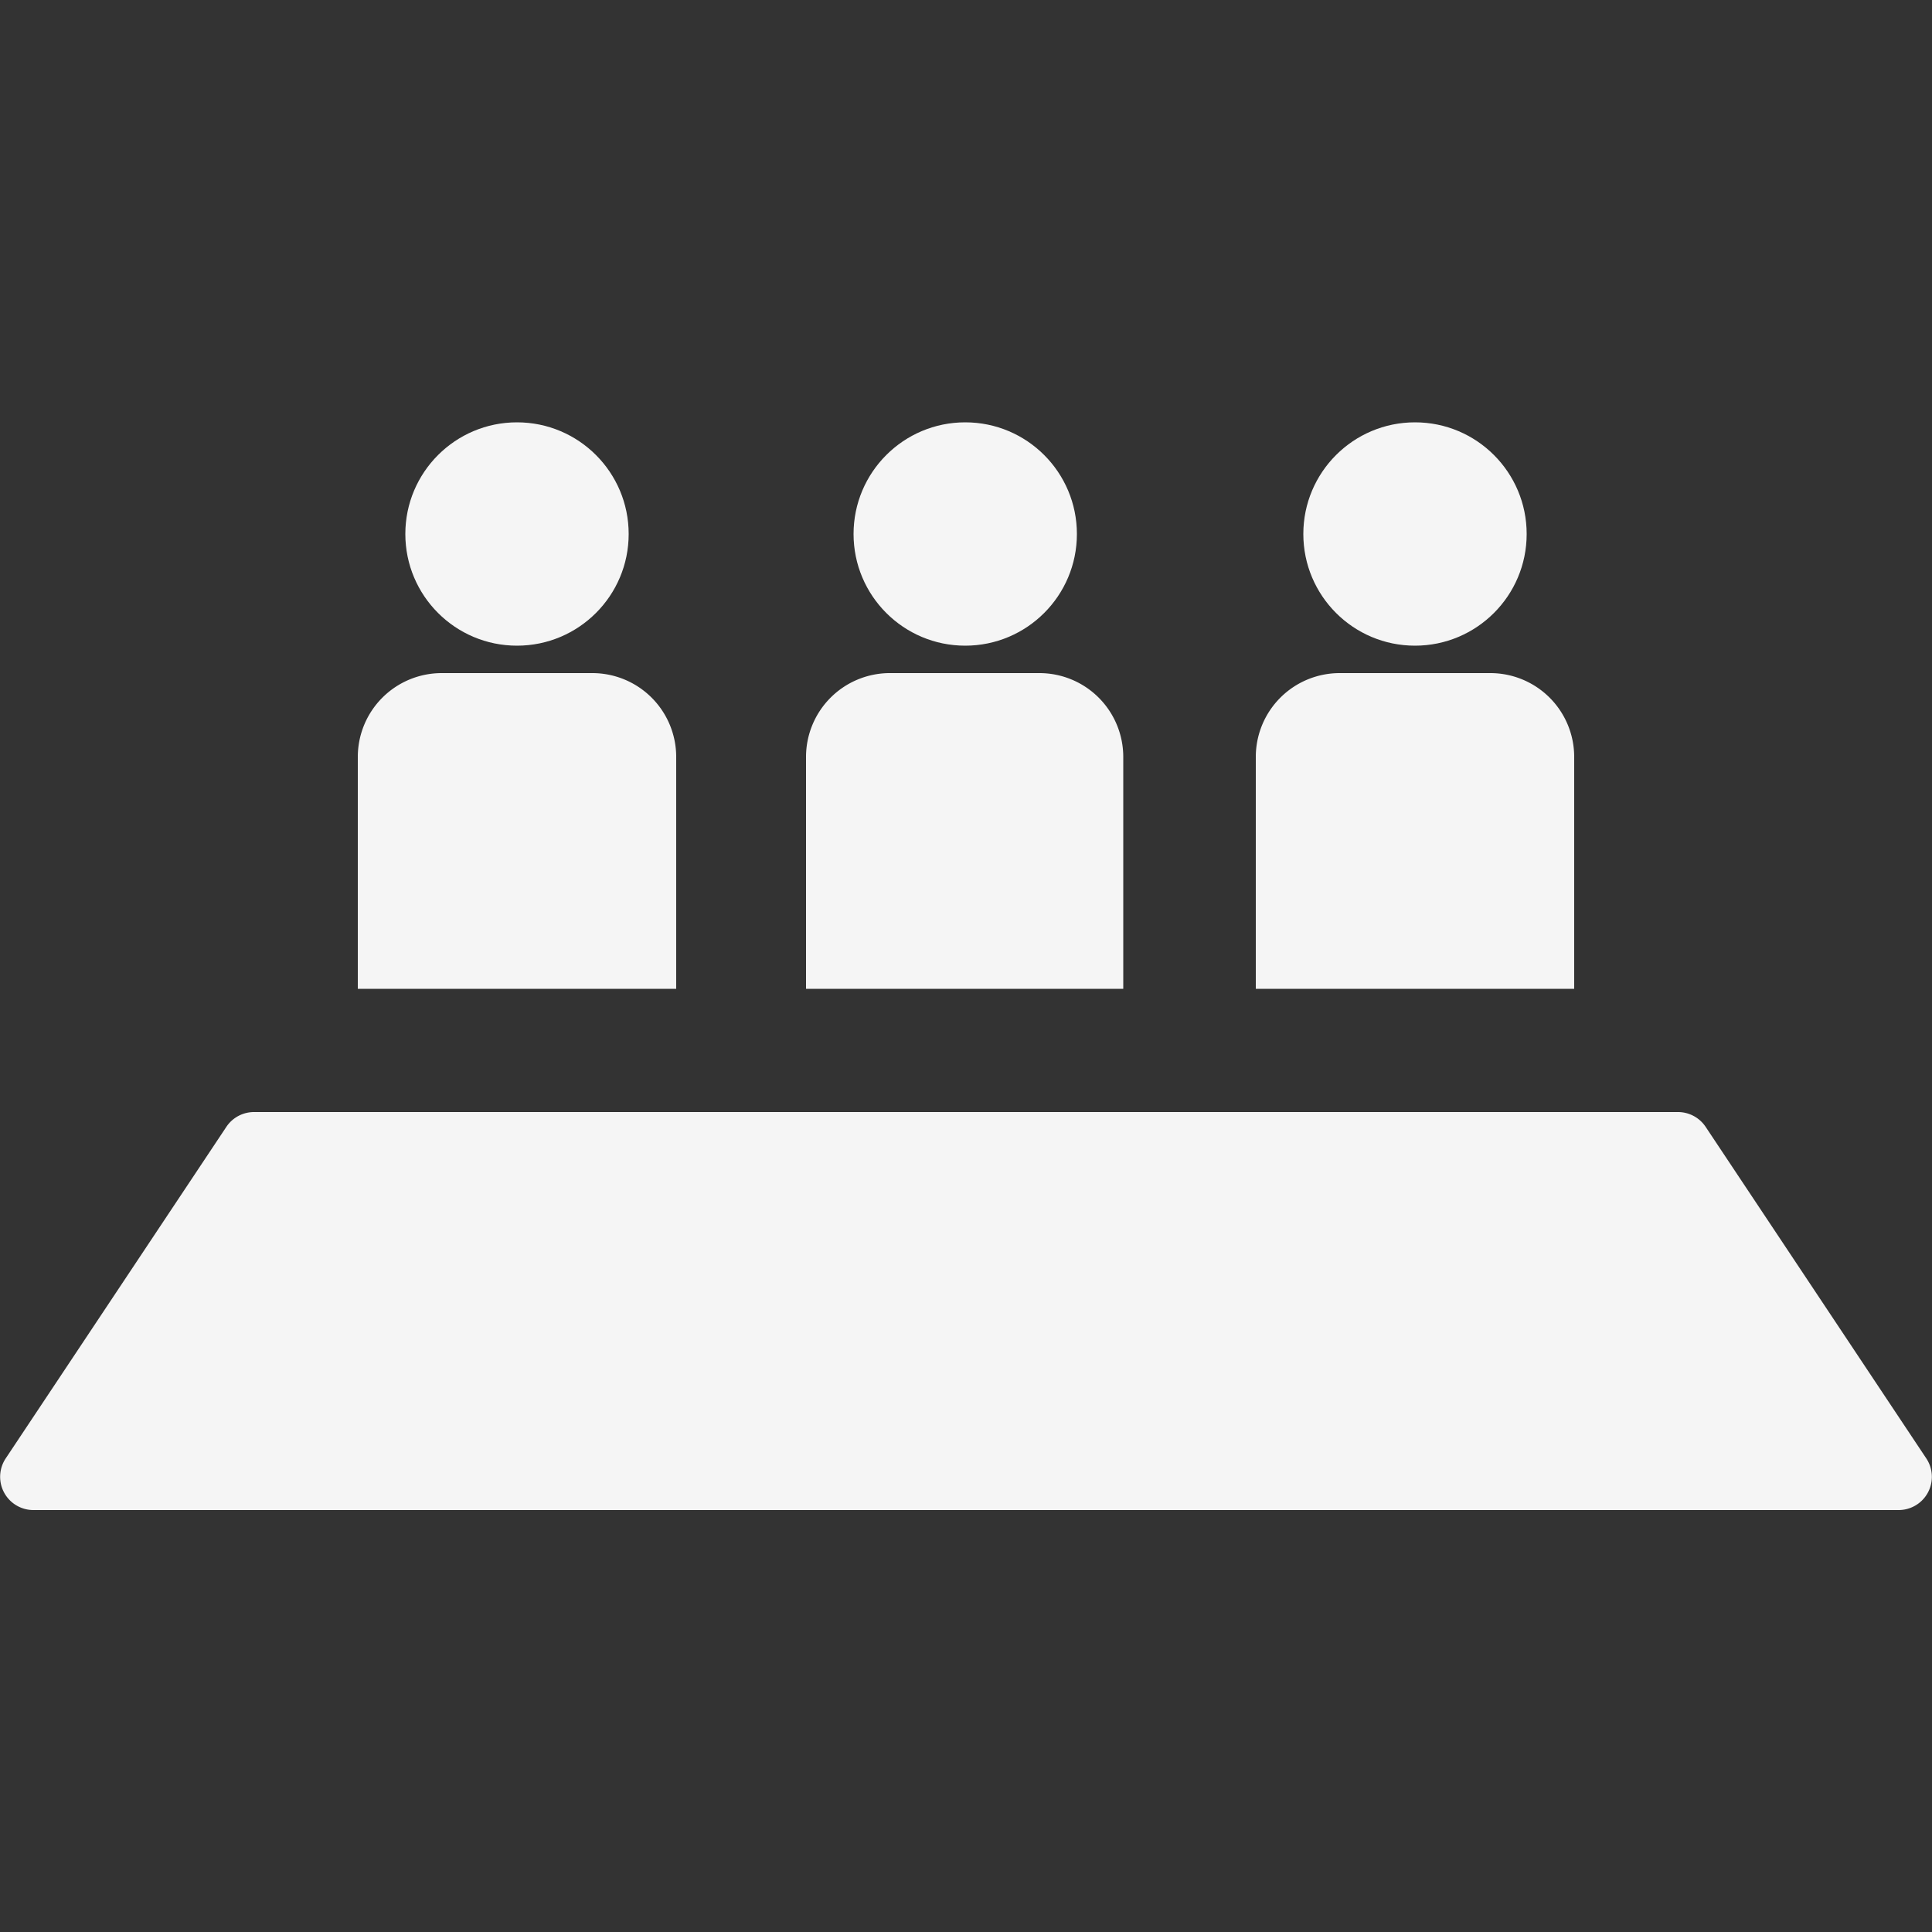
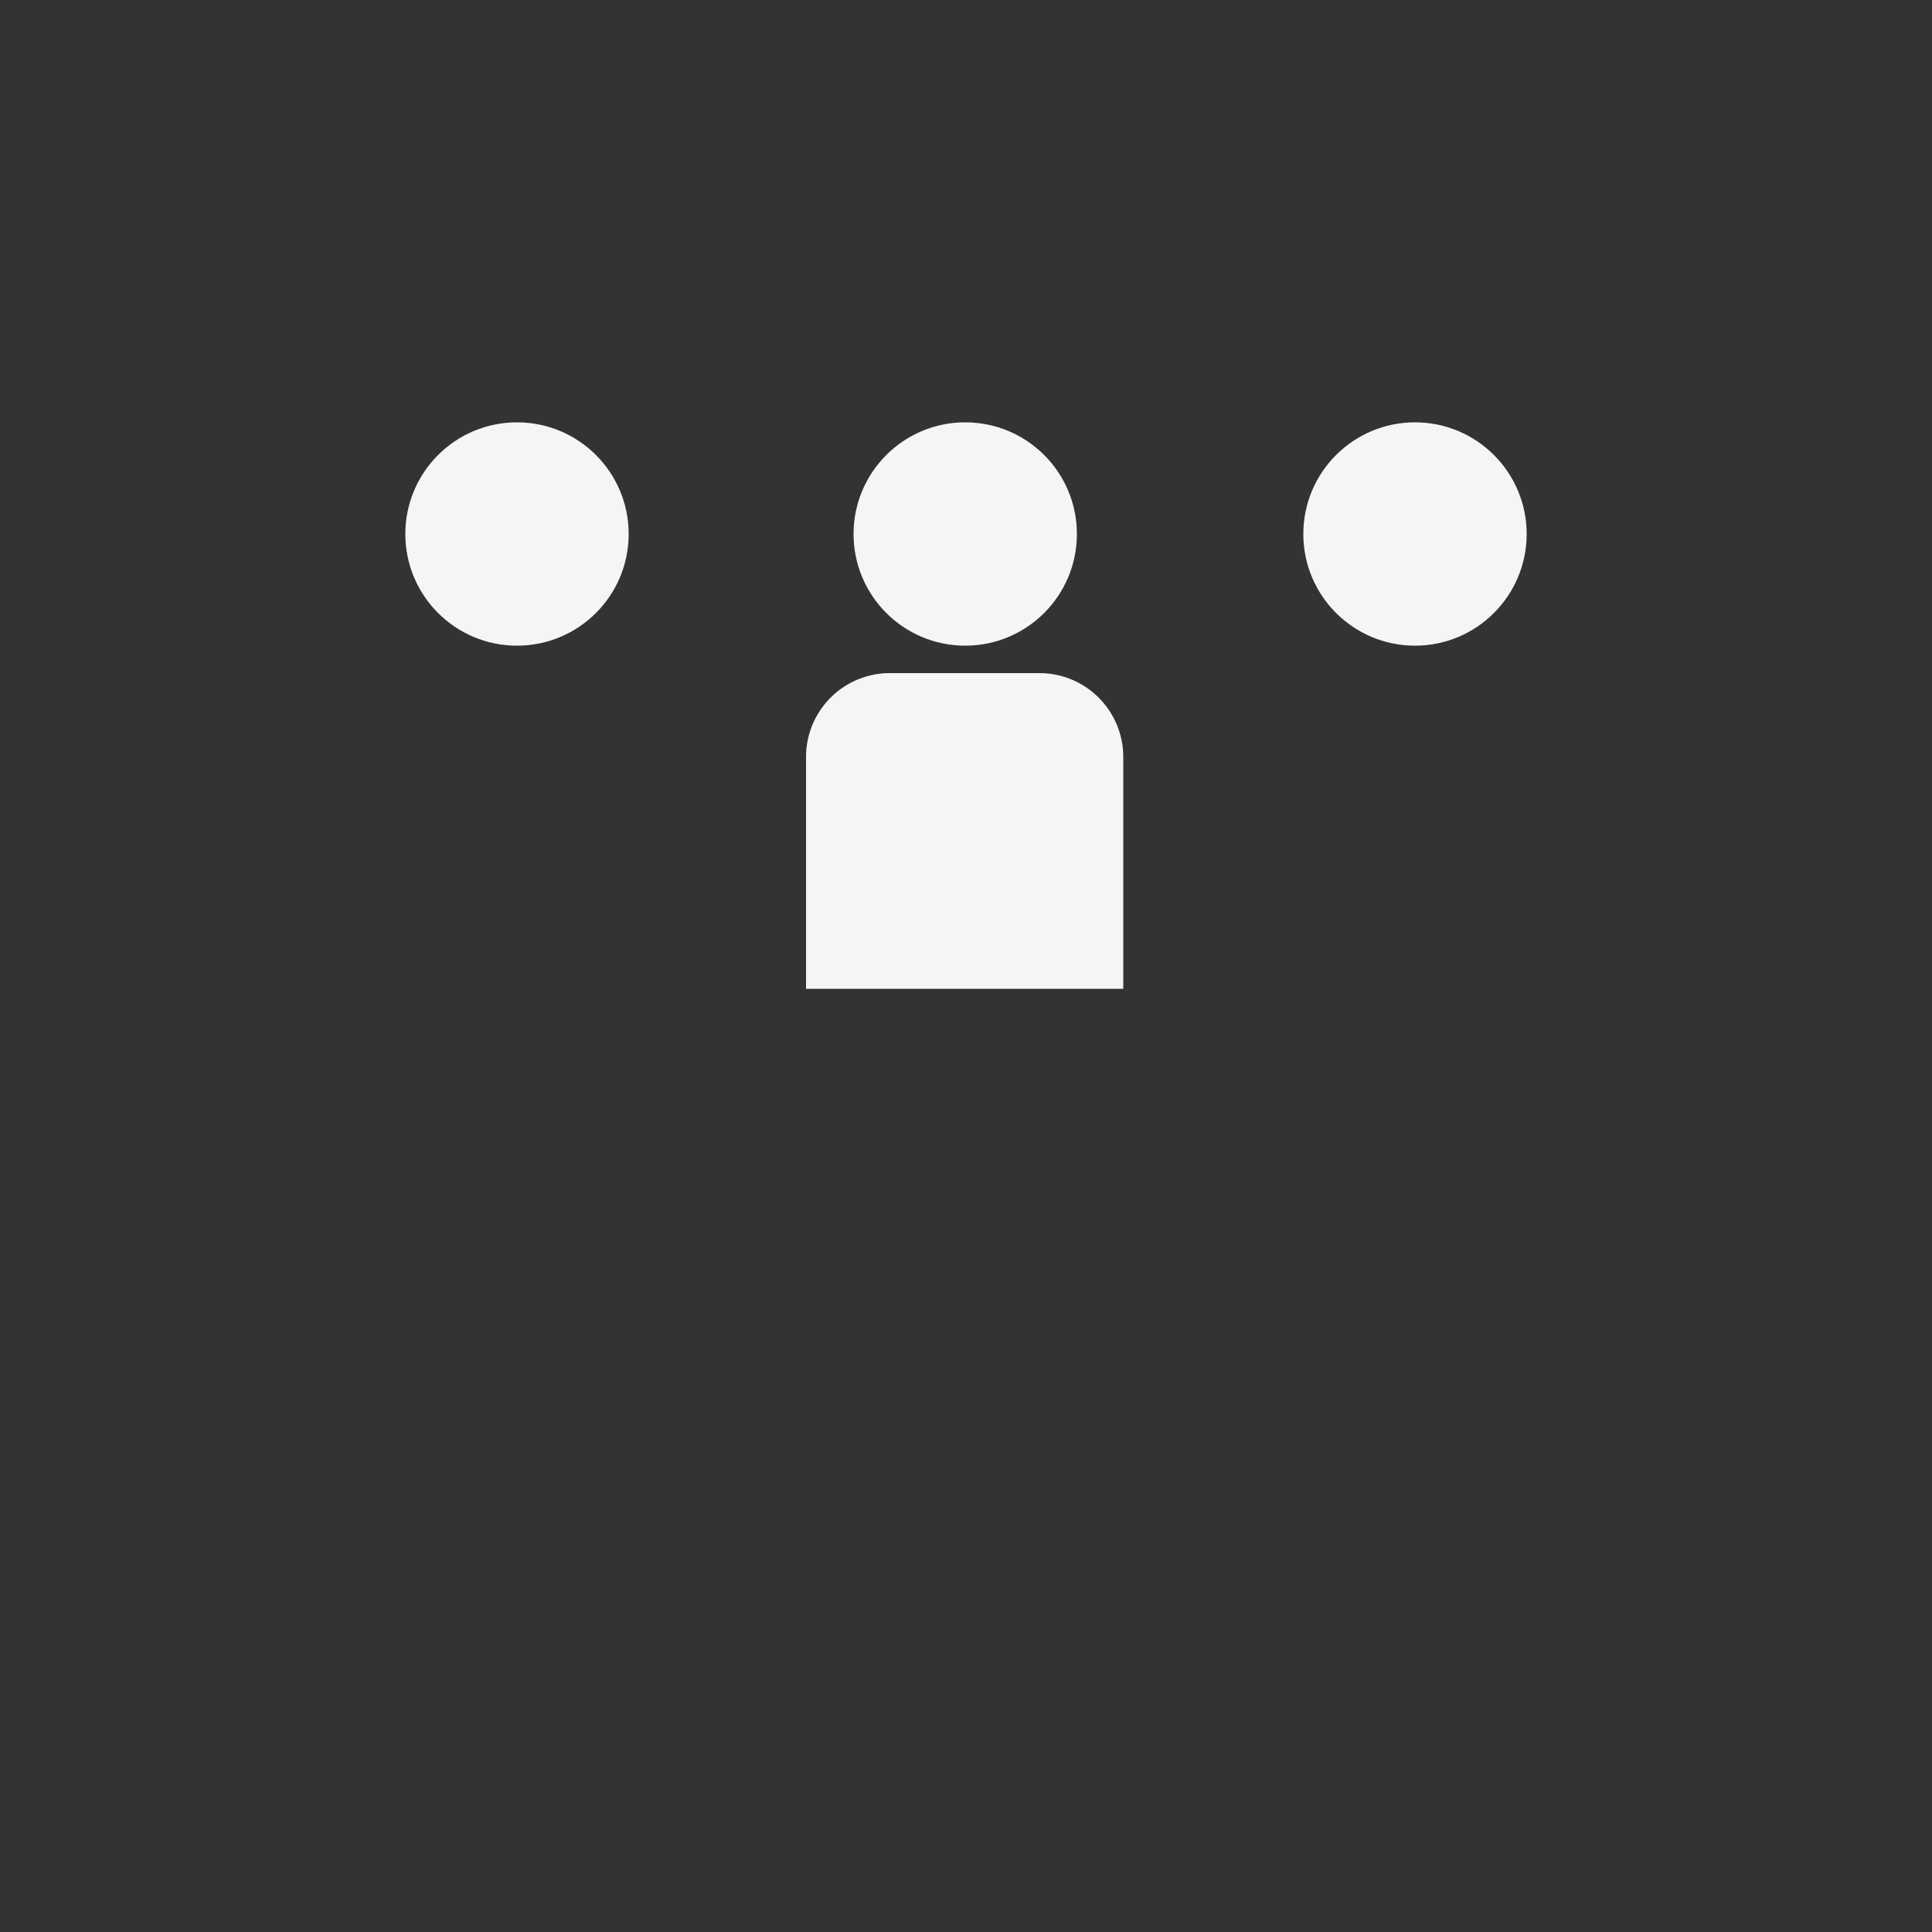
<svg xmlns="http://www.w3.org/2000/svg" id="Layer_1" data-name="Layer 1" viewBox="0 0 50 50">
  <rect x="0" y="0" width="50" height="50" fill="#333333" stroke="none" />
  <defs>
    <style>.cls-1{fill:#f5f5f5;}</style>
  </defs>
  <title>hat_konferenzraum</title>
-   <path class="cls-1" d="M49.14,39.08H.86a.86.86,0,0,1-.71-1.34l5.71-8.58a.86.86,0,0,1,.72-.38H43.42a.86.86,0,0,1,.72.38l5.71,8.58A.86.86,0,0,1,49.14,39.08Z" />
-   <path class="cls-1" d="M11.43,17.42h3.9a2.17,2.17,0,0,1,2.17,2.17v6a0,0,0,0,1,0,0H9.26a0,0,0,0,1,0,0v-6A2.17,2.17,0,0,1,11.43,17.42Z" />
  <path class="cls-1" d="M23,17.42h3.9a2.17,2.17,0,0,1,2.17,2.17v6a0,0,0,0,1,0,0H20.86a0,0,0,0,1,0,0v-6A2.17,2.17,0,0,1,23,17.42Z" />
-   <path class="cls-1" d="M34.67,17.42h3.9a2.17,2.17,0,0,1,2.17,2.17v6a0,0,0,0,1,0,0H32.5a0,0,0,0,1,0,0v-6A2.17,2.17,0,0,1,34.67,17.42Z" />
  <circle class="cls-1" cx="13.38" cy="13.82" r="2.89" />
  <circle class="cls-1" cx="24.98" cy="13.82" r="2.89" />
  <circle class="cls-1" cx="36.62" cy="13.82" r="2.89" />
</svg>